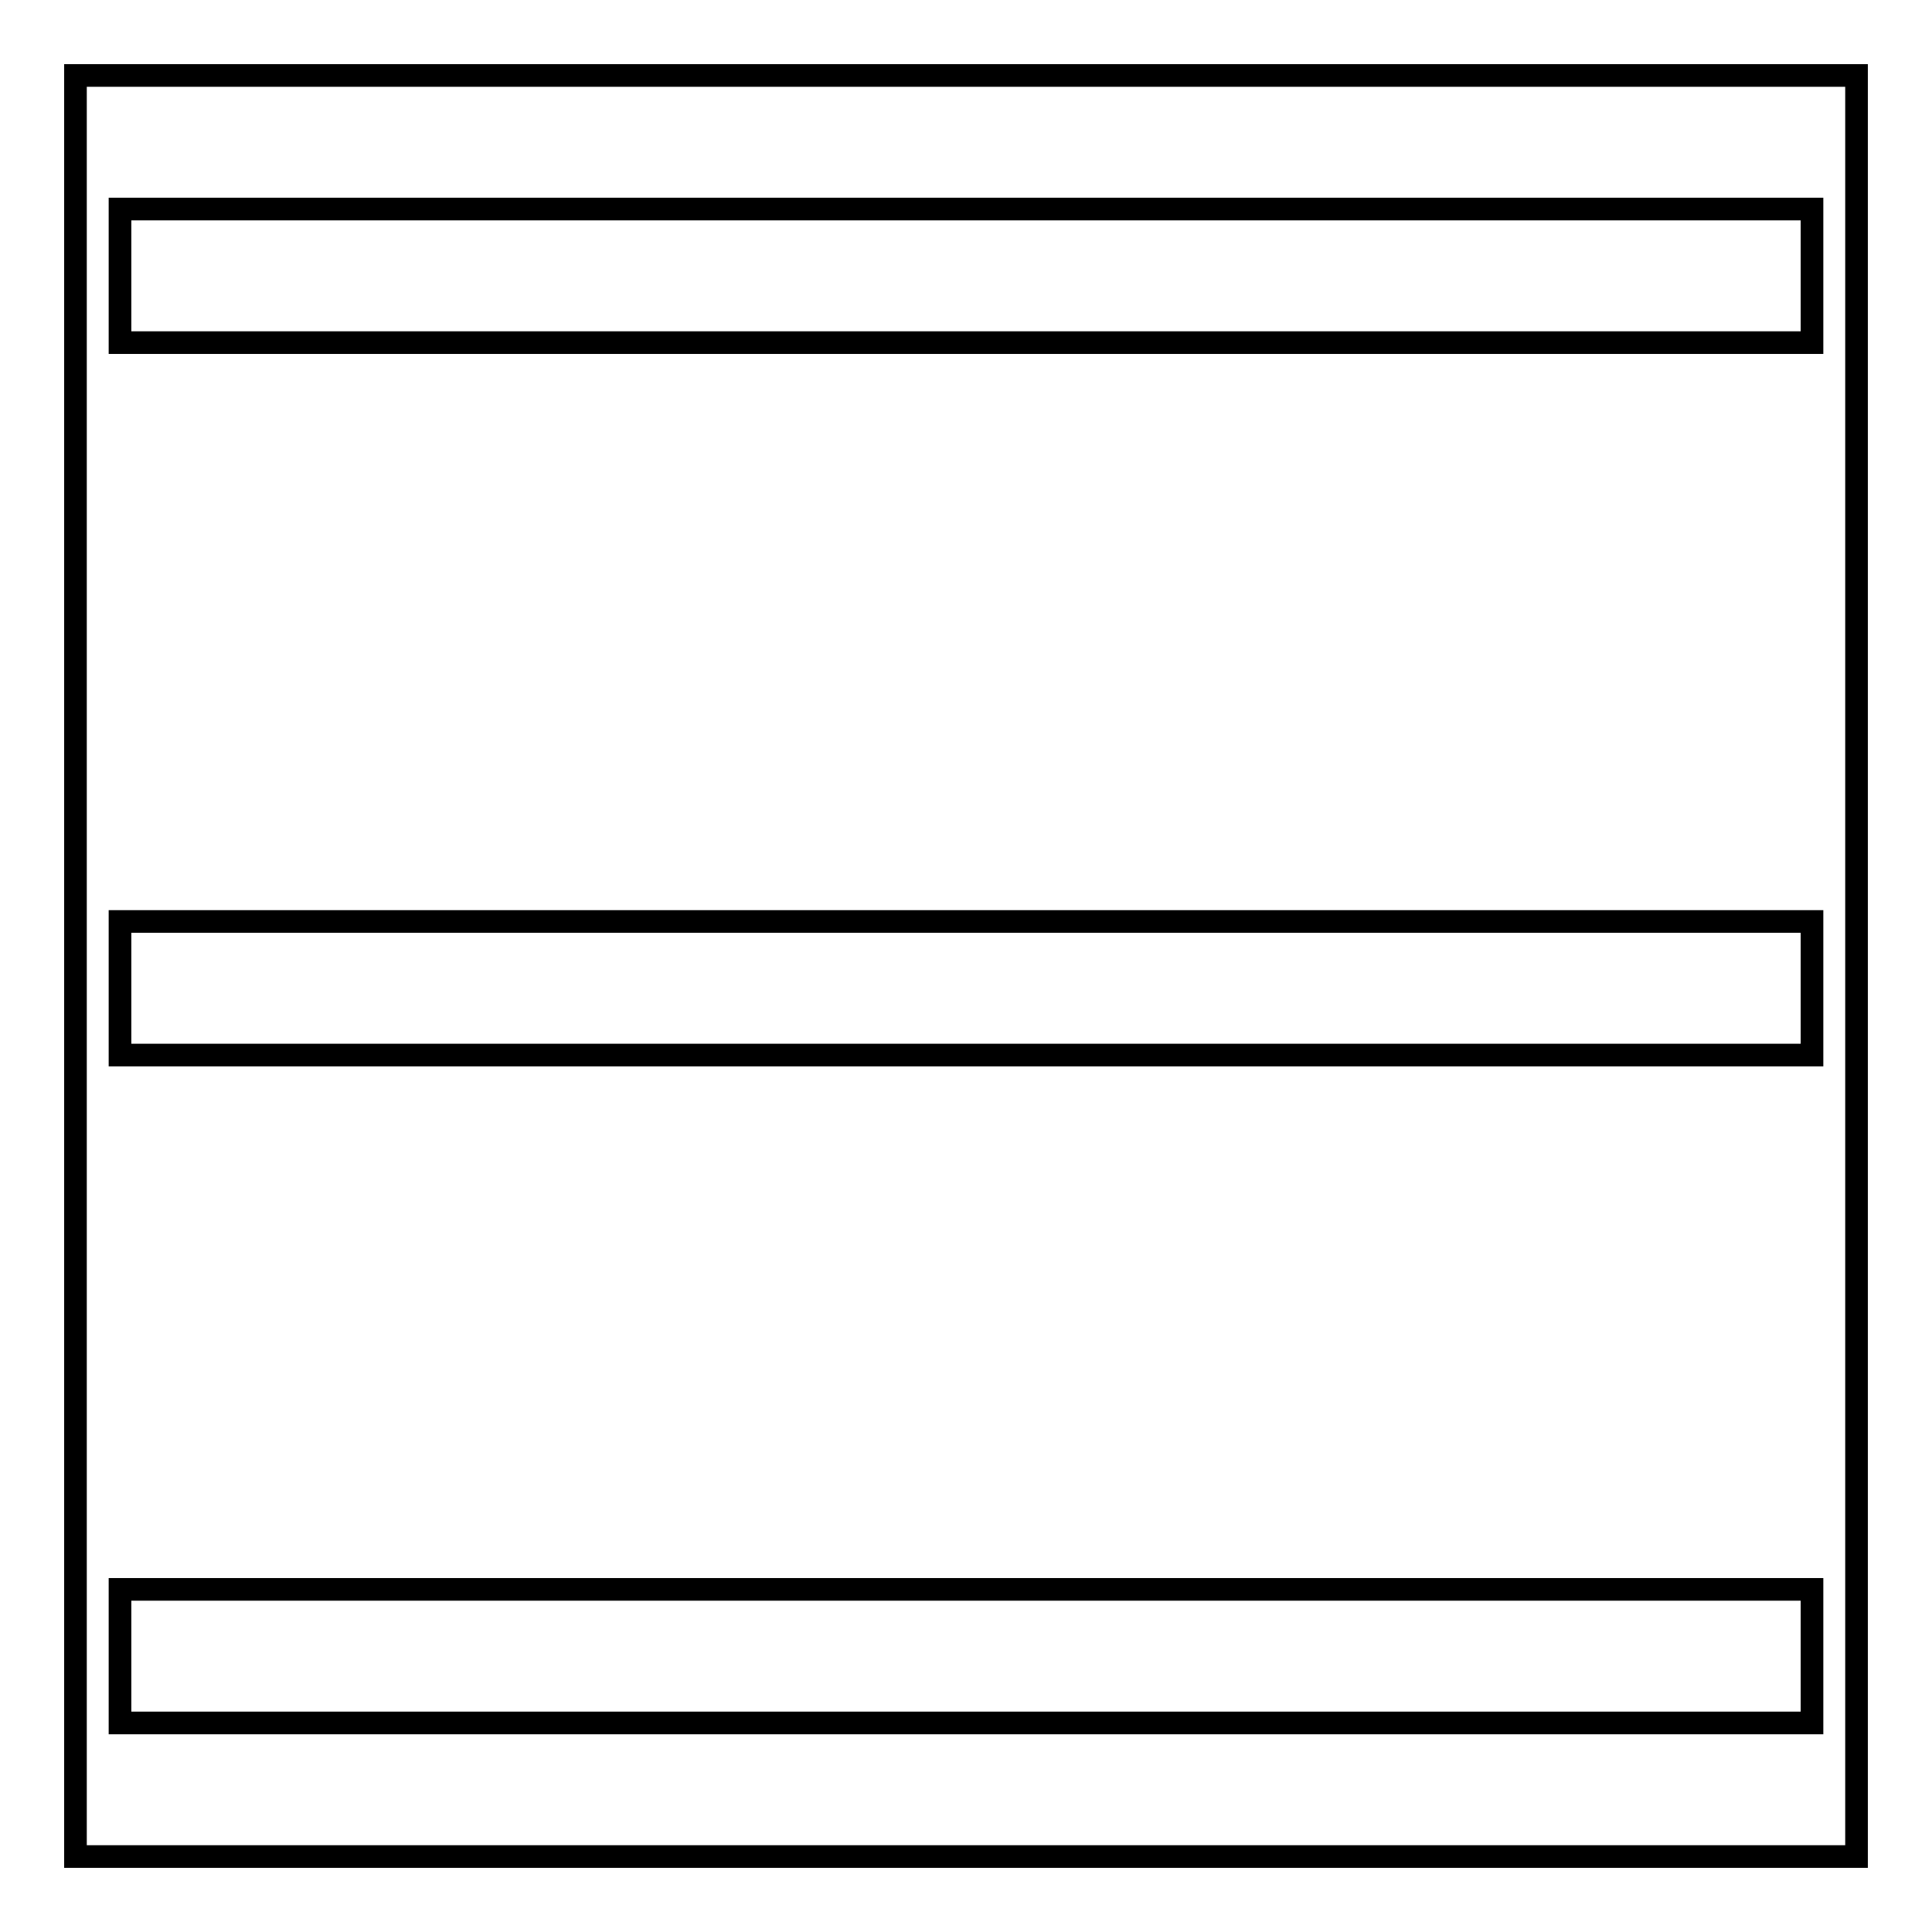
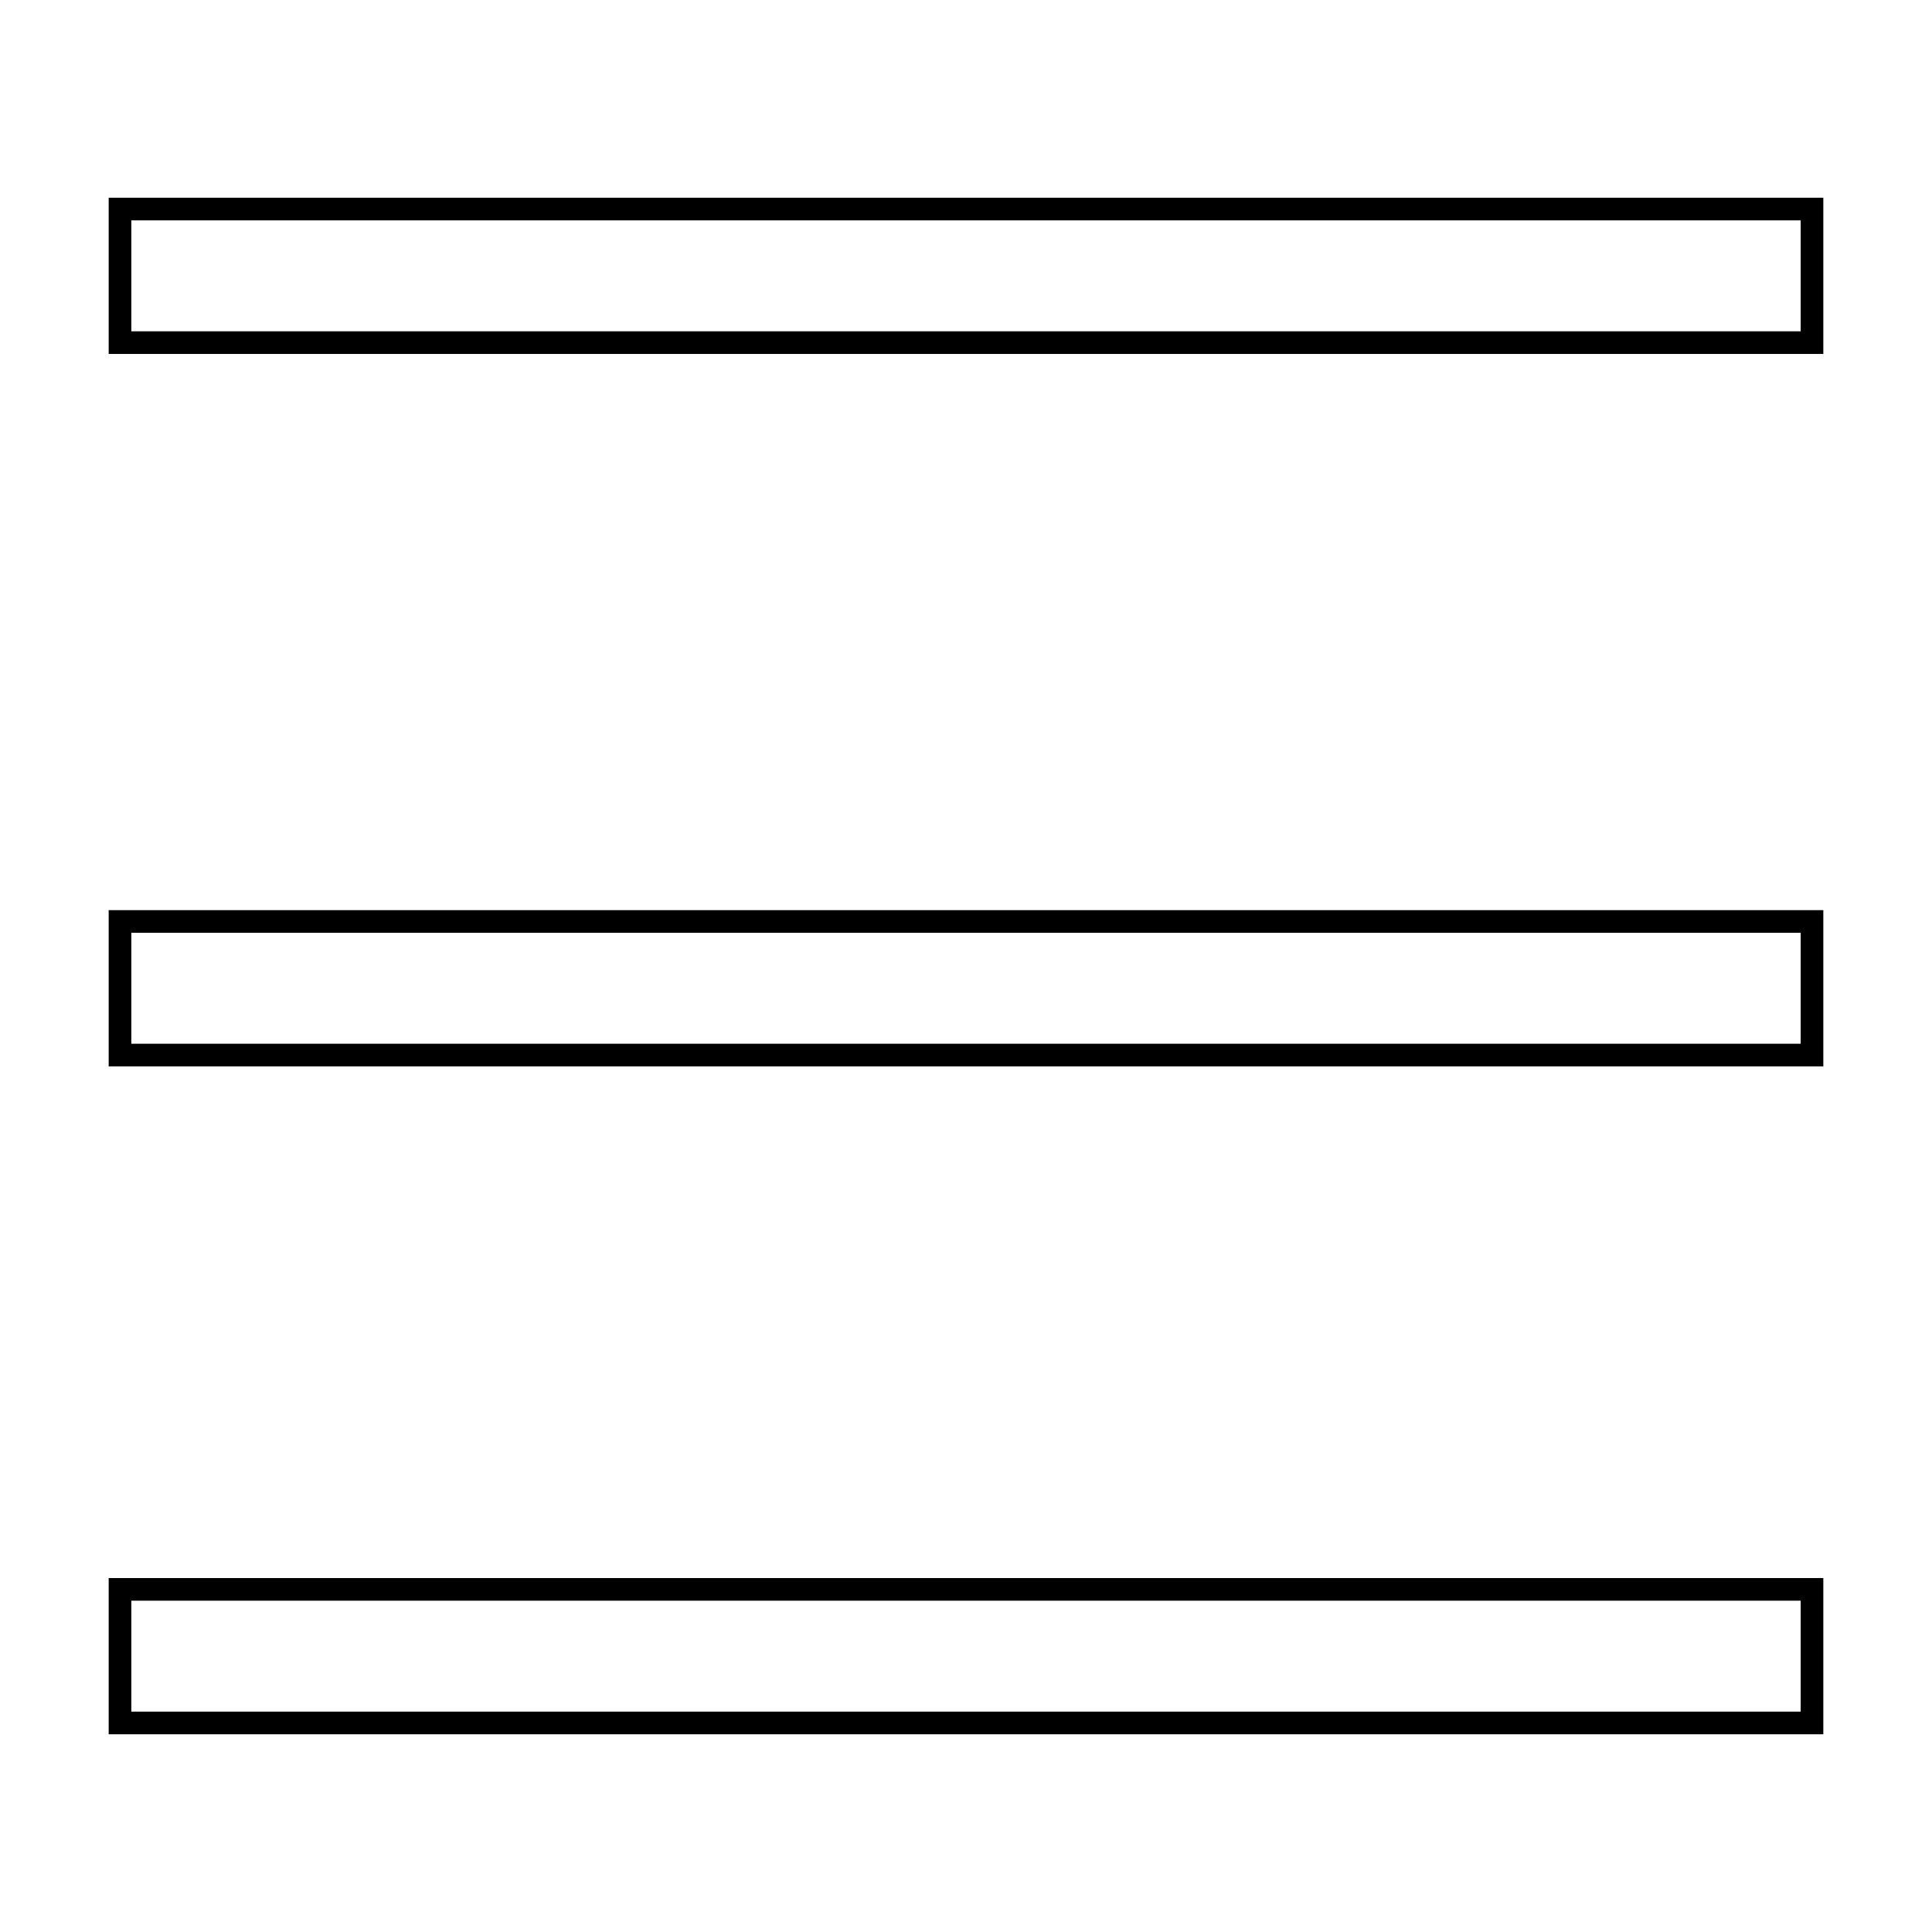
<svg xmlns="http://www.w3.org/2000/svg" version="1.1" x="0px" y="0px" viewBox="0 0 256 256" enable-background="new 0 0 256 256" xml:space="preserve">
  <g>
    <g>
-       <path stroke-width="3" fill-opacity="0" stroke="#000000" d="M10,10h236v236H10V10z" />
      <path stroke-width="3" fill-opacity="0" stroke="#000000" d="M15.9,27.7h224.2v17.7H15.9V27.7L15.9,27.7z" />
      <path stroke-width="3" fill-opacity="0" stroke="#000000" d="M15.9,210.6h224.2v17.7H15.9V210.6L15.9,210.6z" />
      <path stroke-width="3" fill-opacity="0" stroke="#000000" d="M15.9,122.1h224.2v17.7H15.9V122.1L15.9,122.1z" />
    </g>
  </g>
</svg>